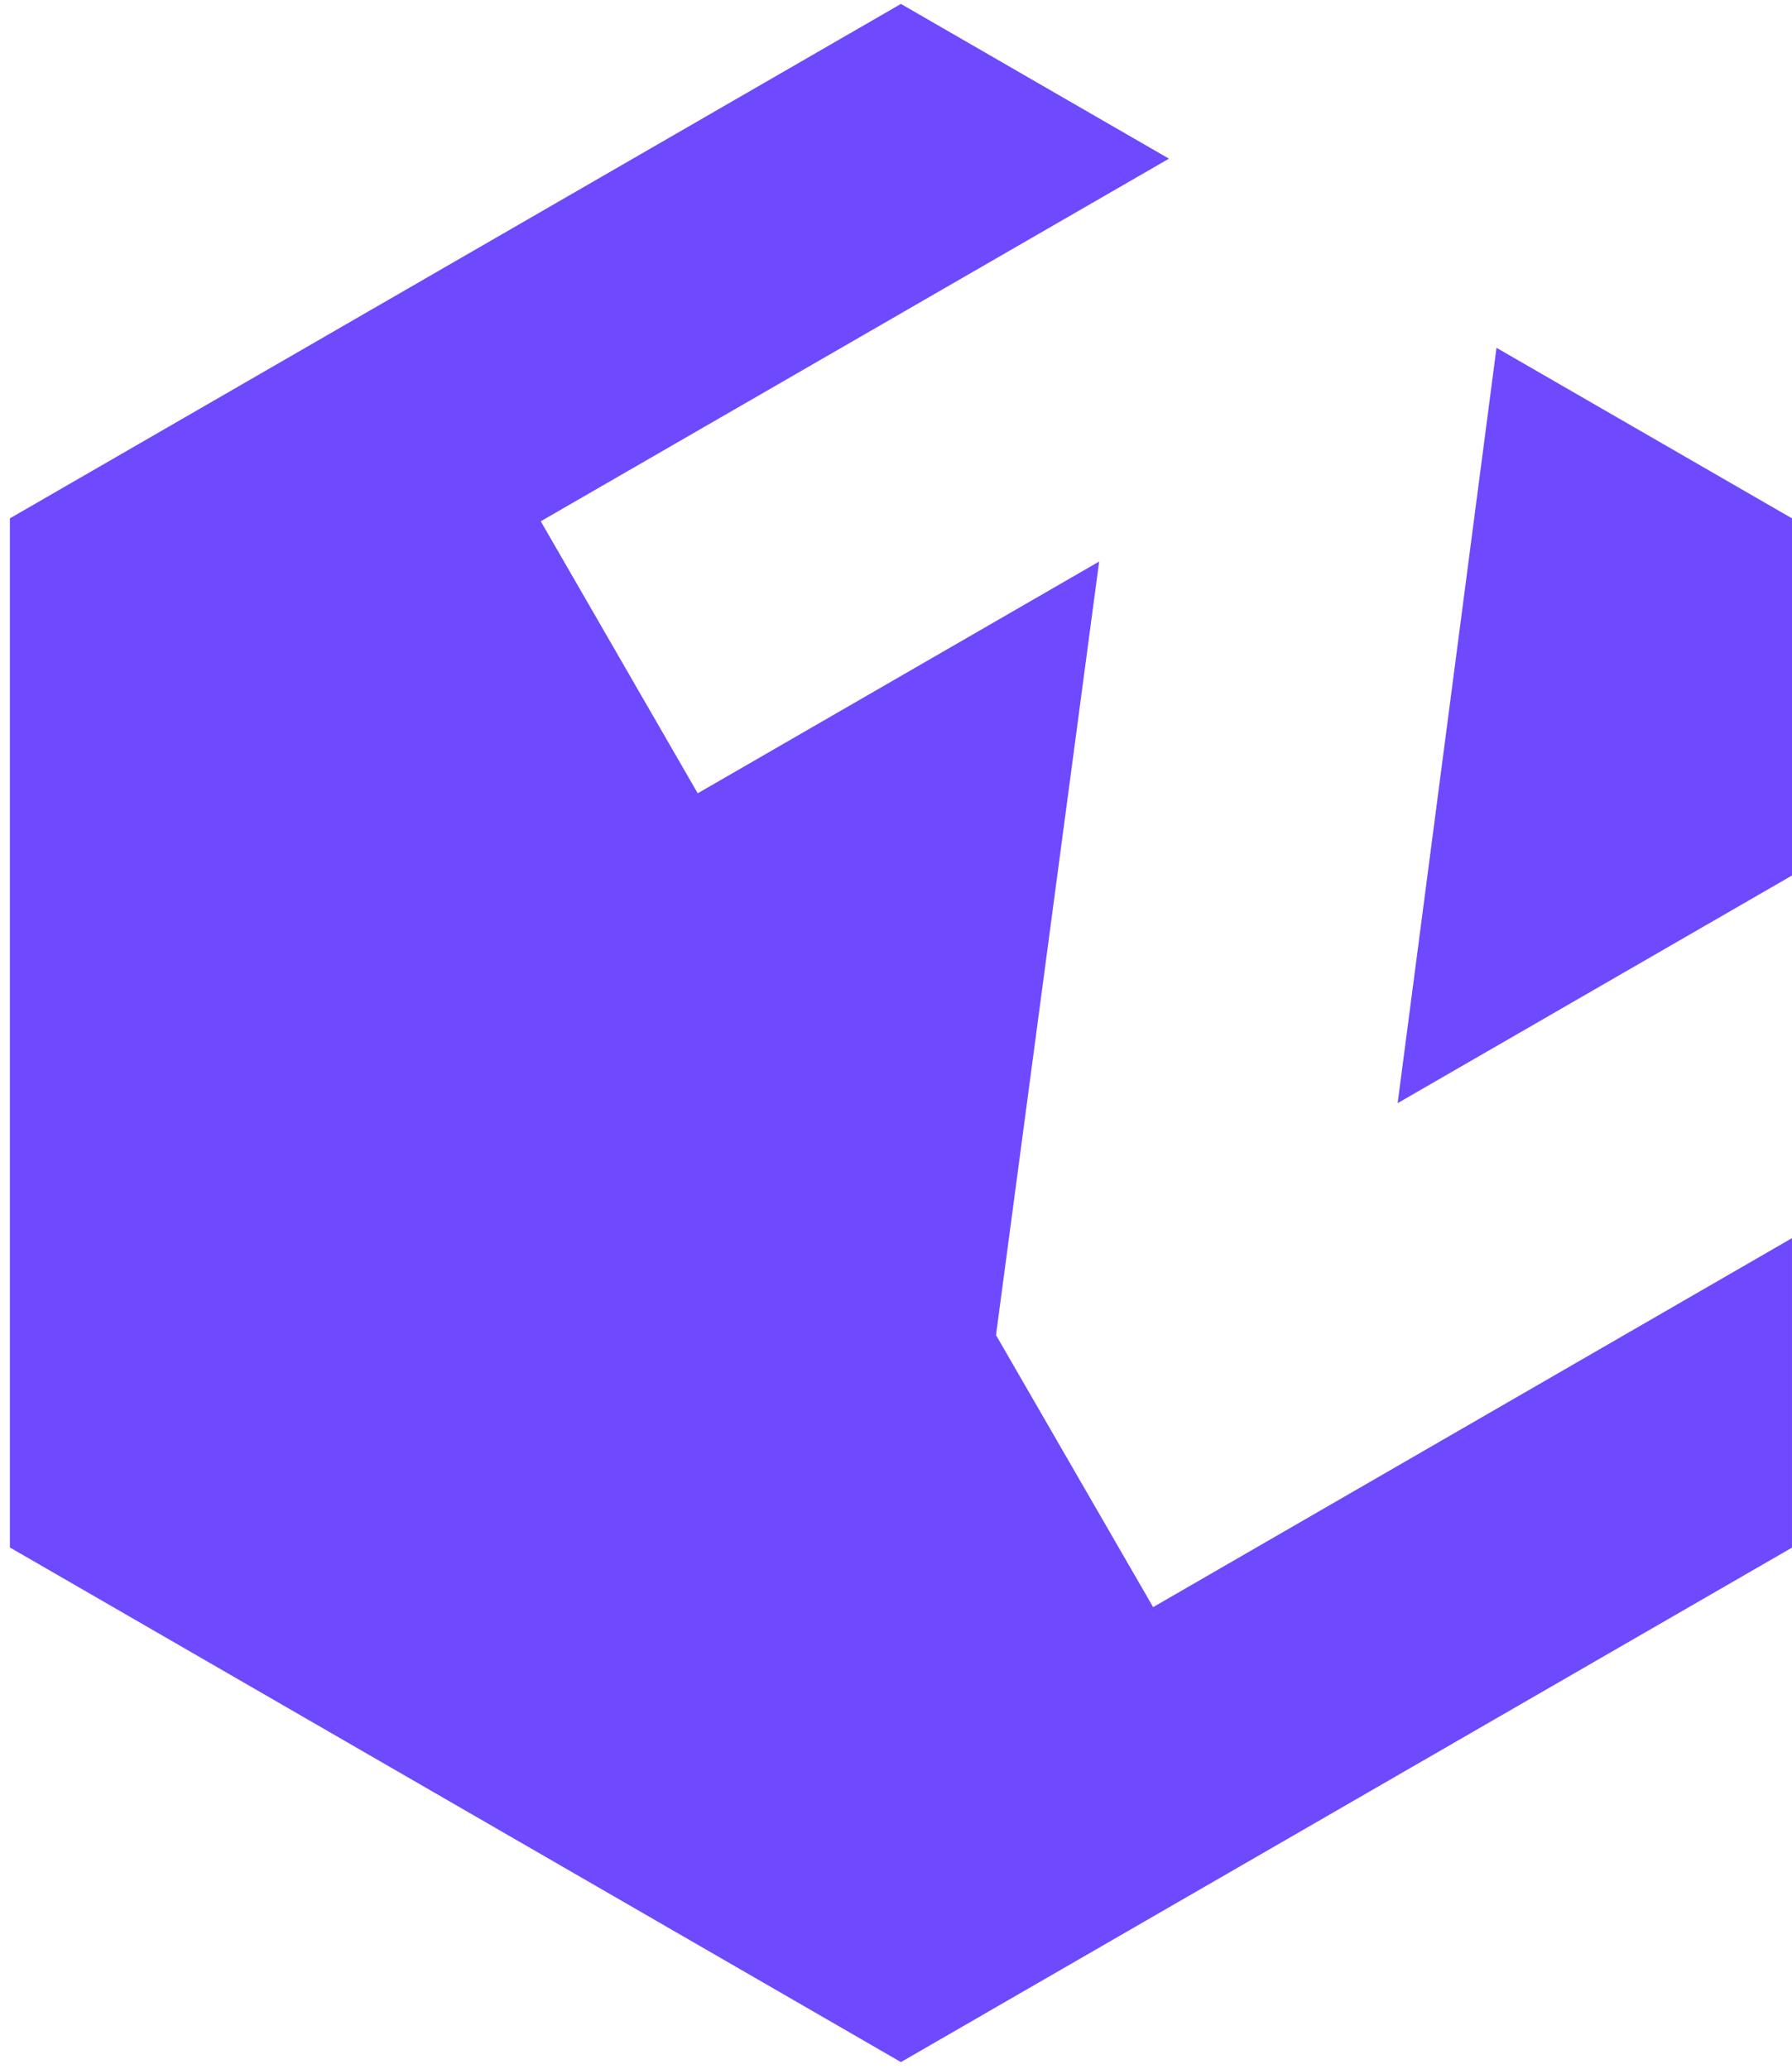
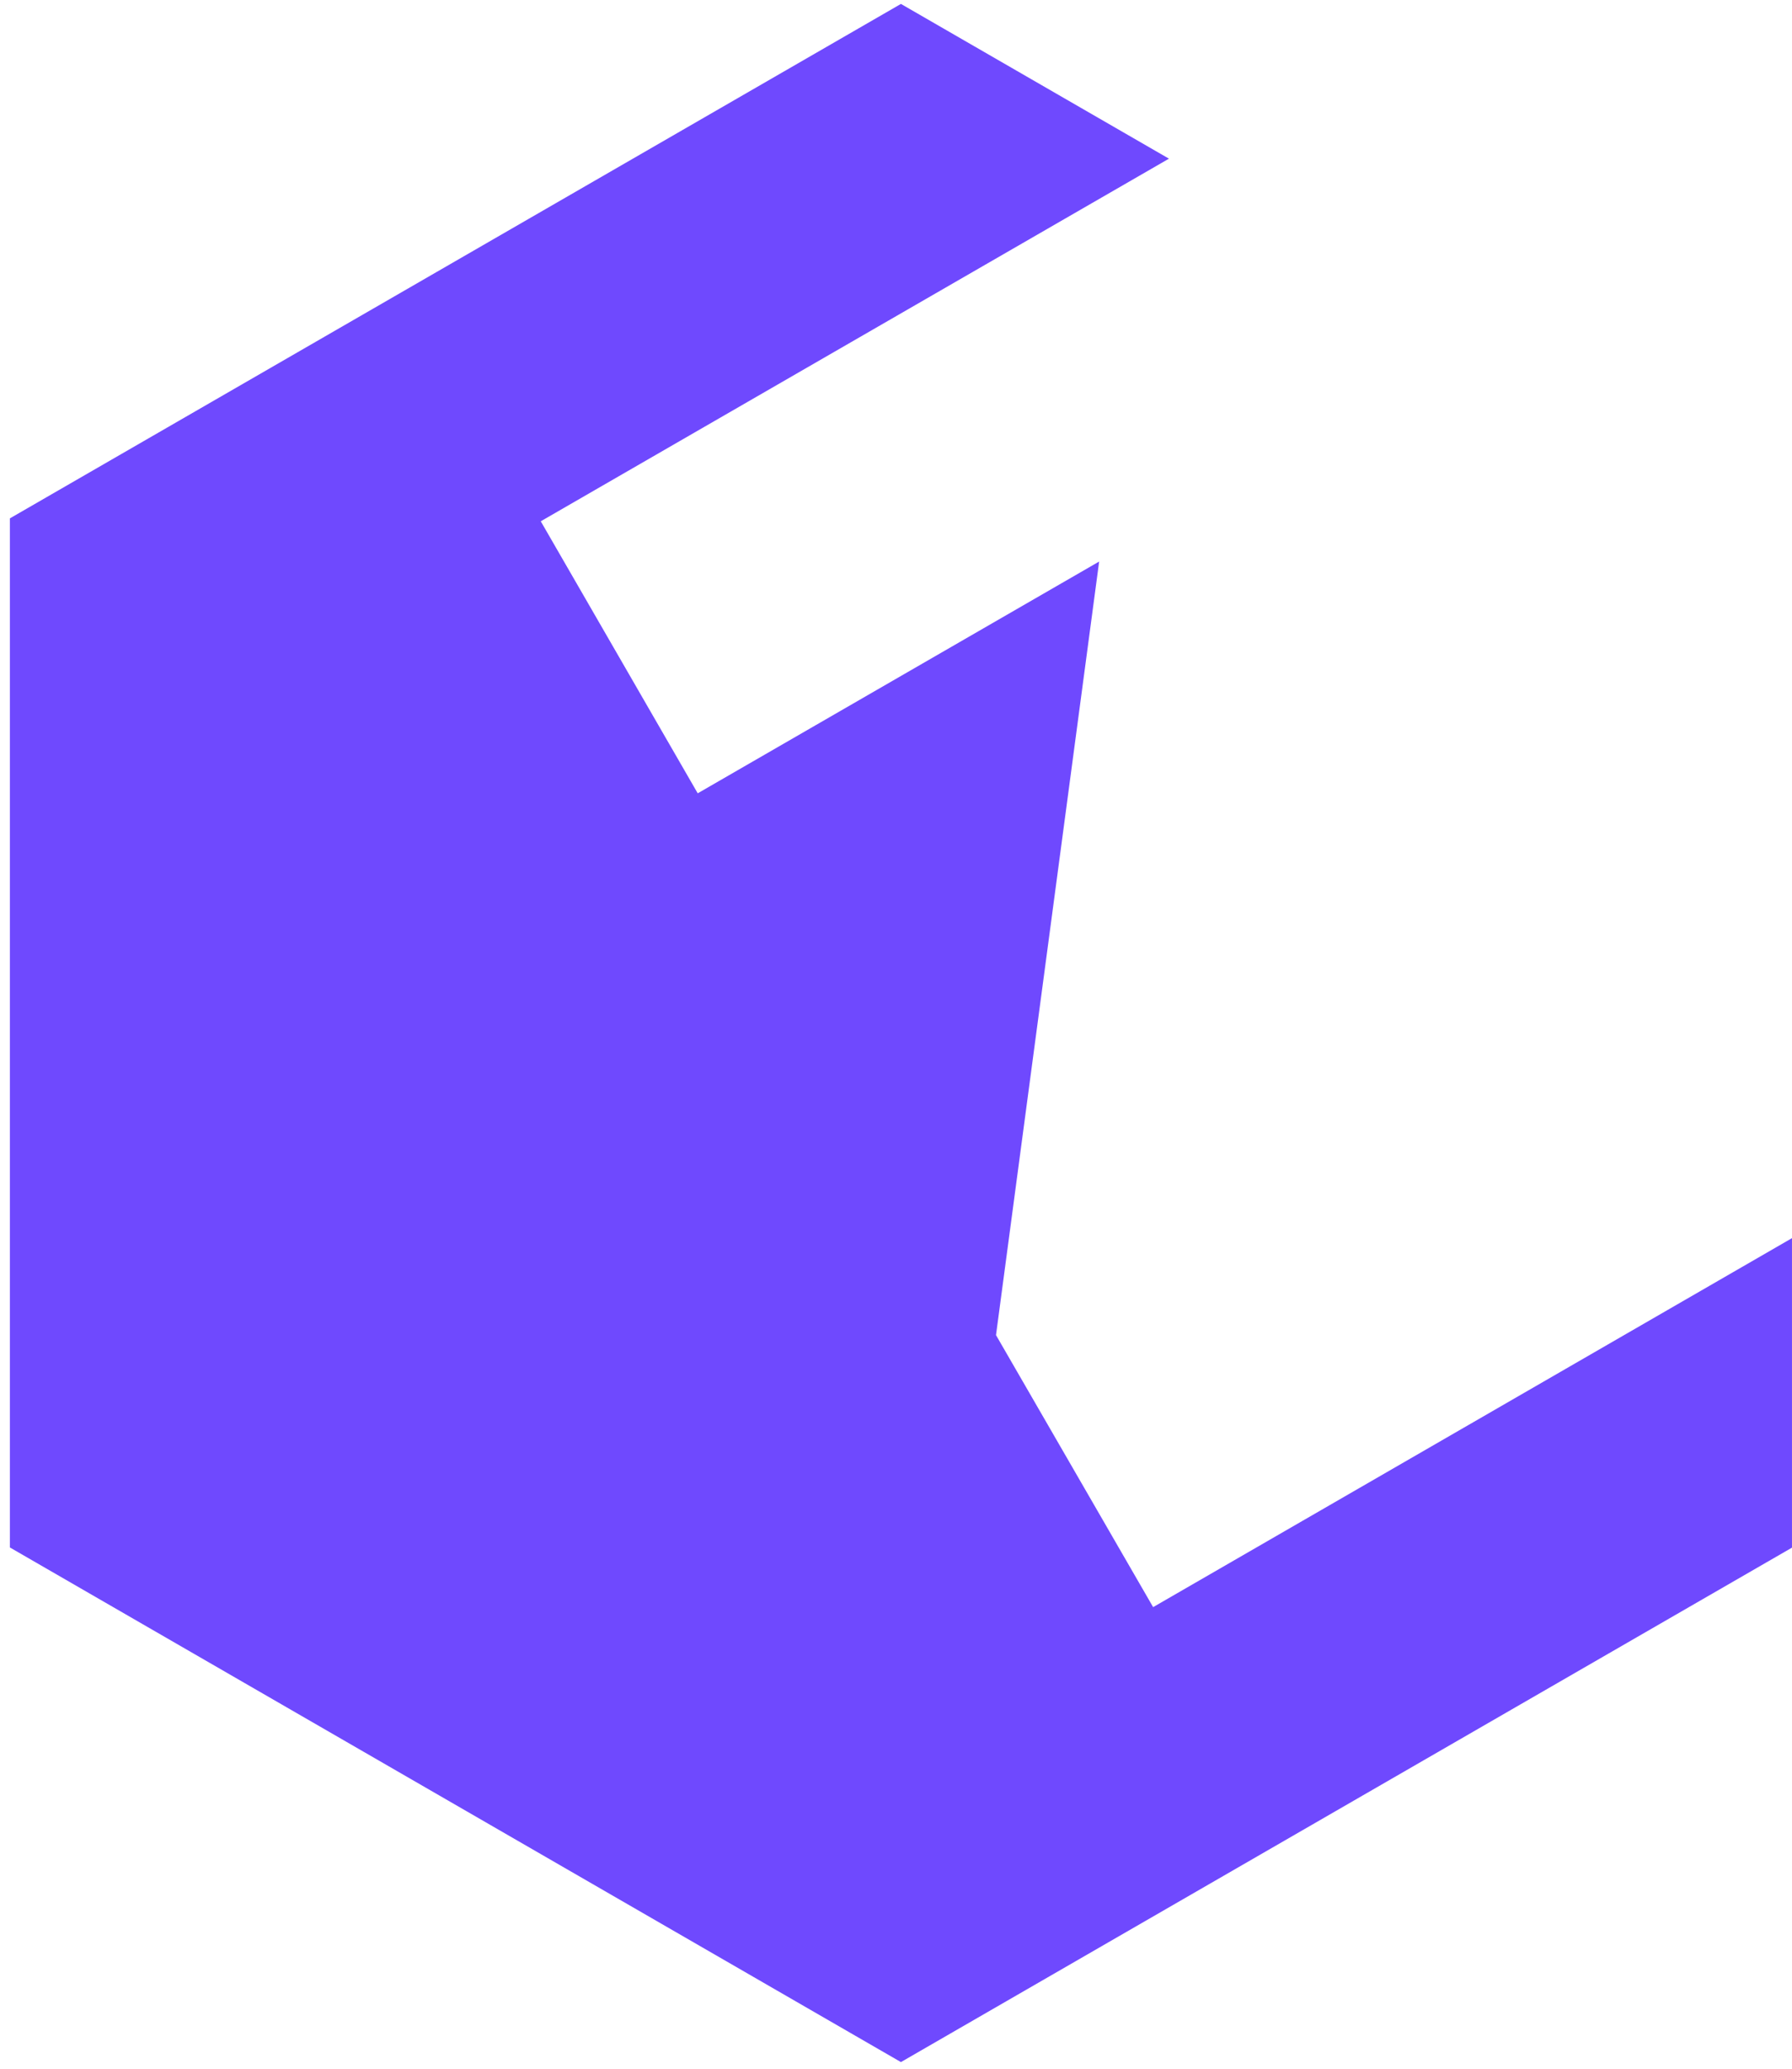
<svg xmlns="http://www.w3.org/2000/svg" width="123" height="142" viewBox="0 0 123 142" fill="none">
  <path d="M68.364 91.626L75.444 38.537L47.89 54.443L37.117 35.775L80.235 10.889L61.838 0.269L0.678 35.575V106.199L61.838 141.517L122.999 106.211V84.971L79.149 110.294L68.364 91.626Z" fill="#6F49FE" />
-   <path d="M123.001 35.575L102.717 23.869L95.932 75.707L123.001 60.084V35.575Z" fill="#6F49FE" />
</svg>